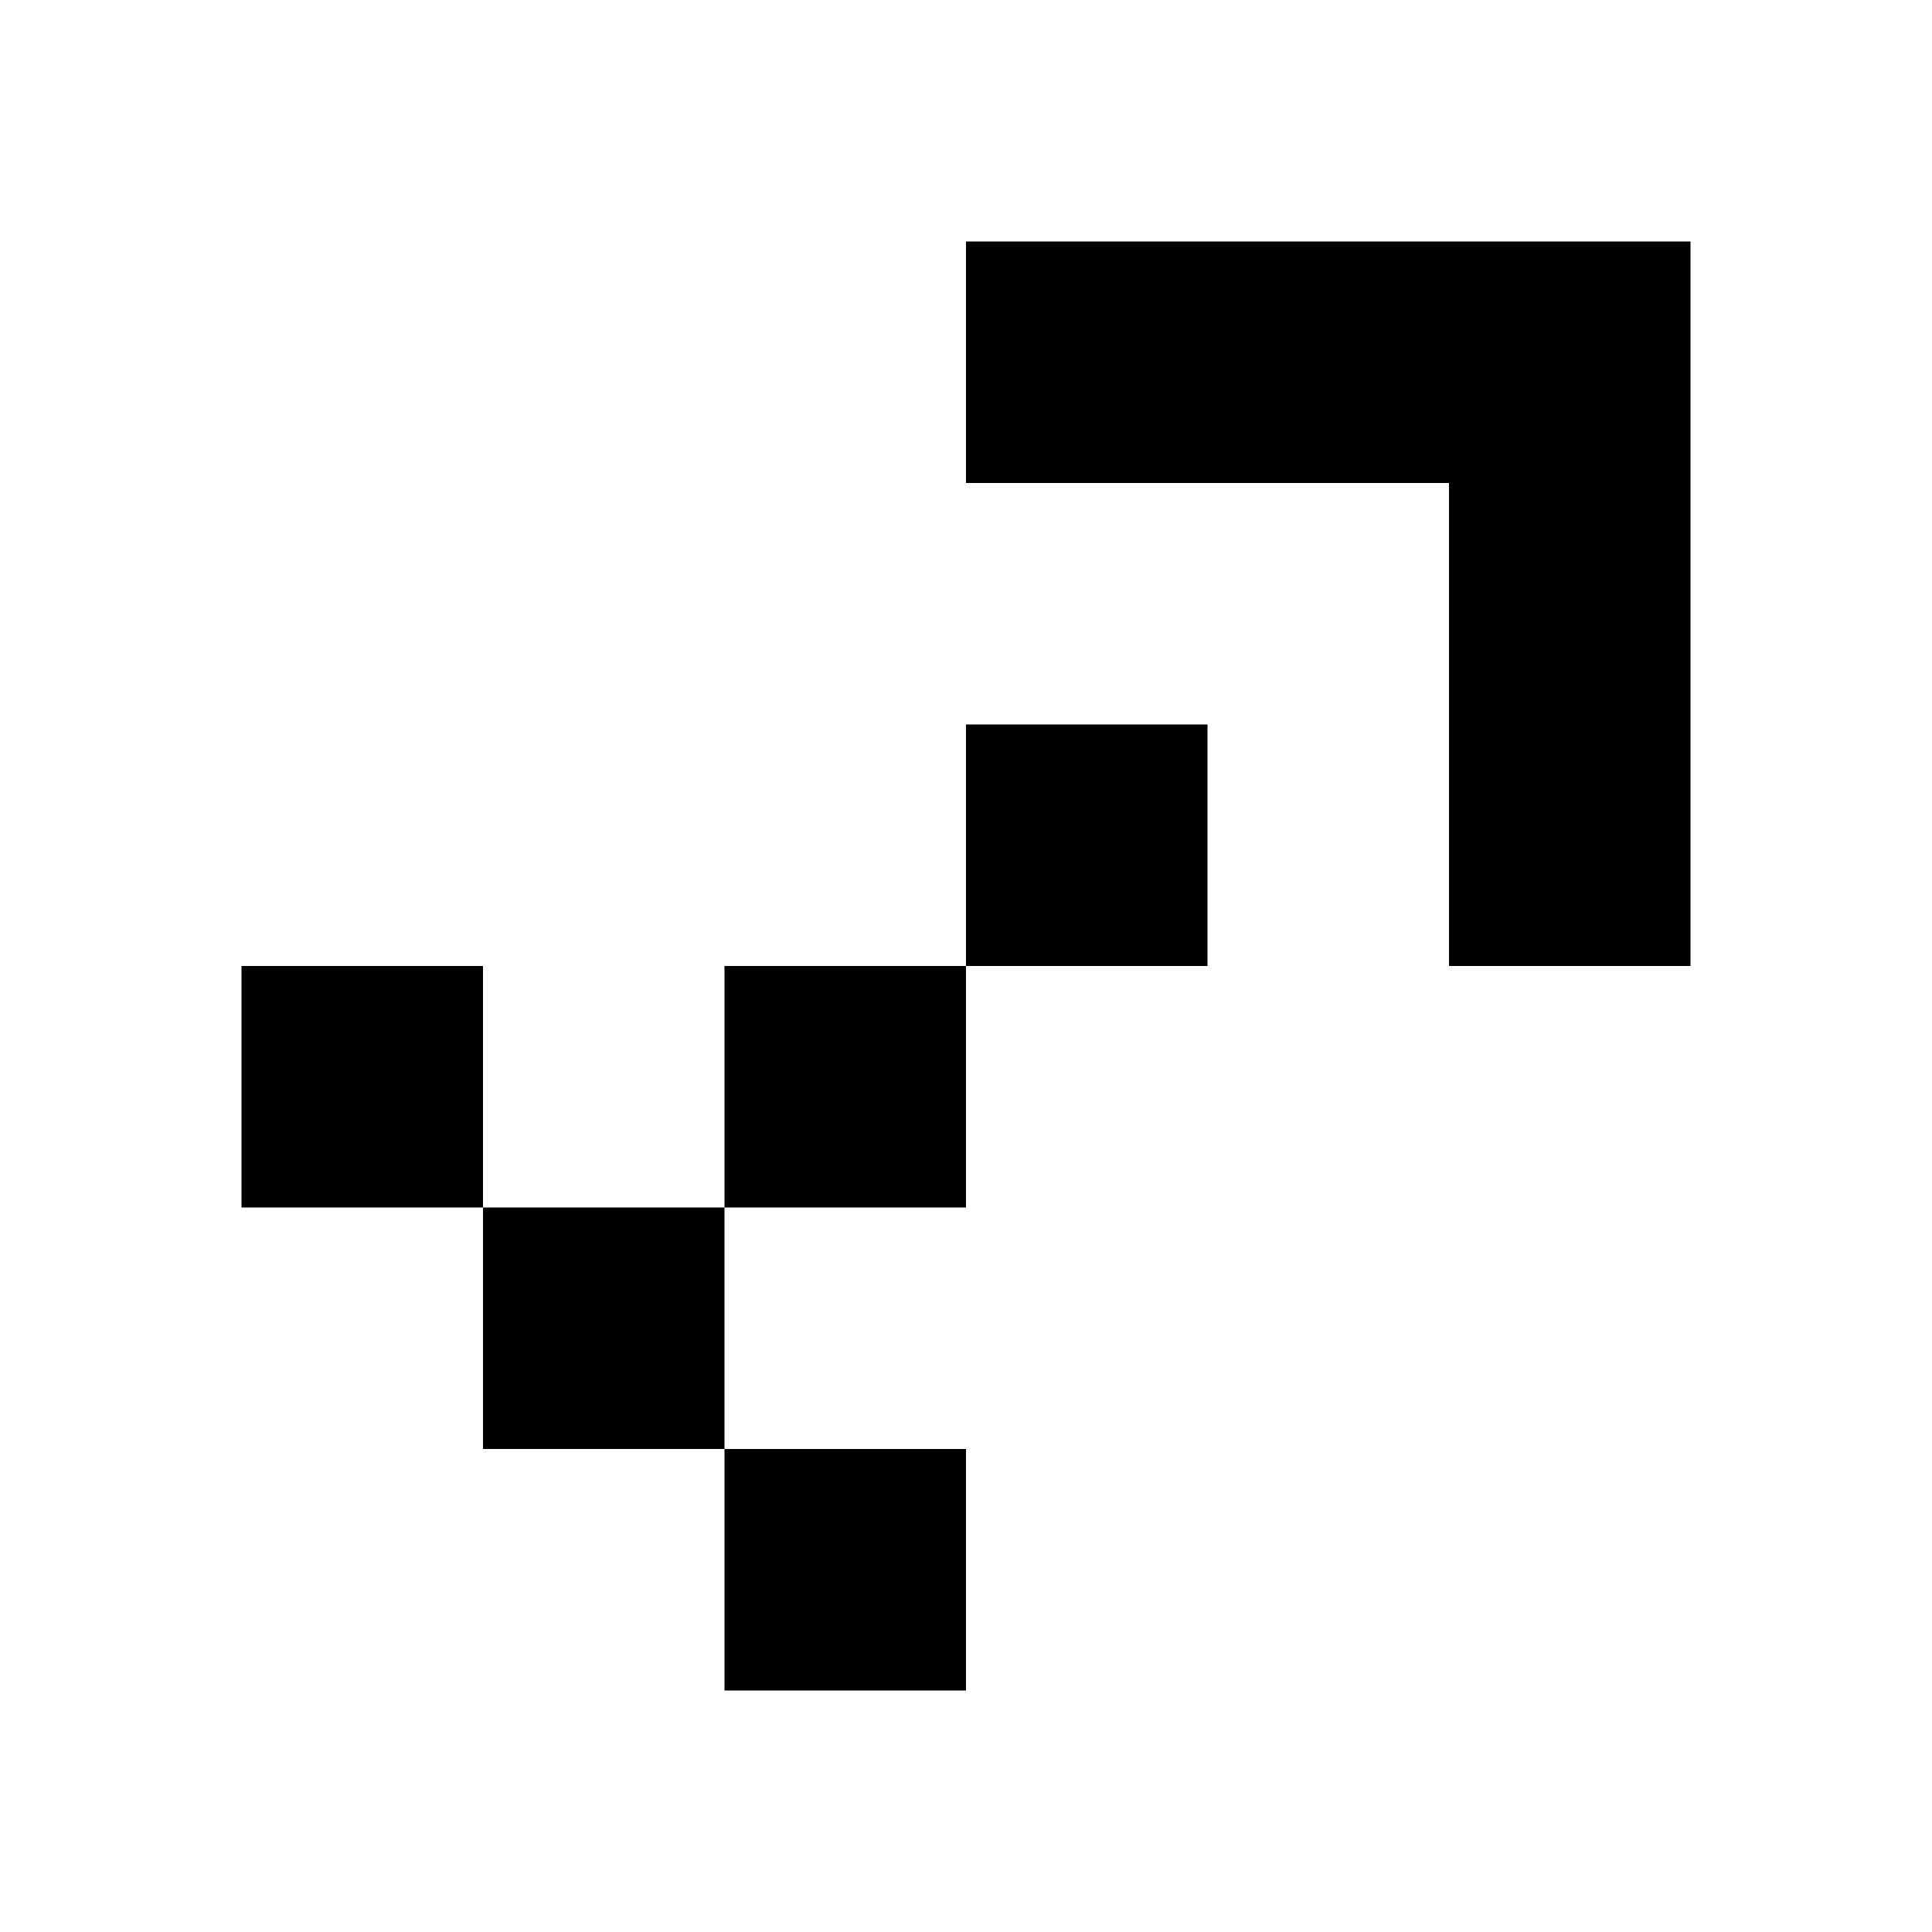
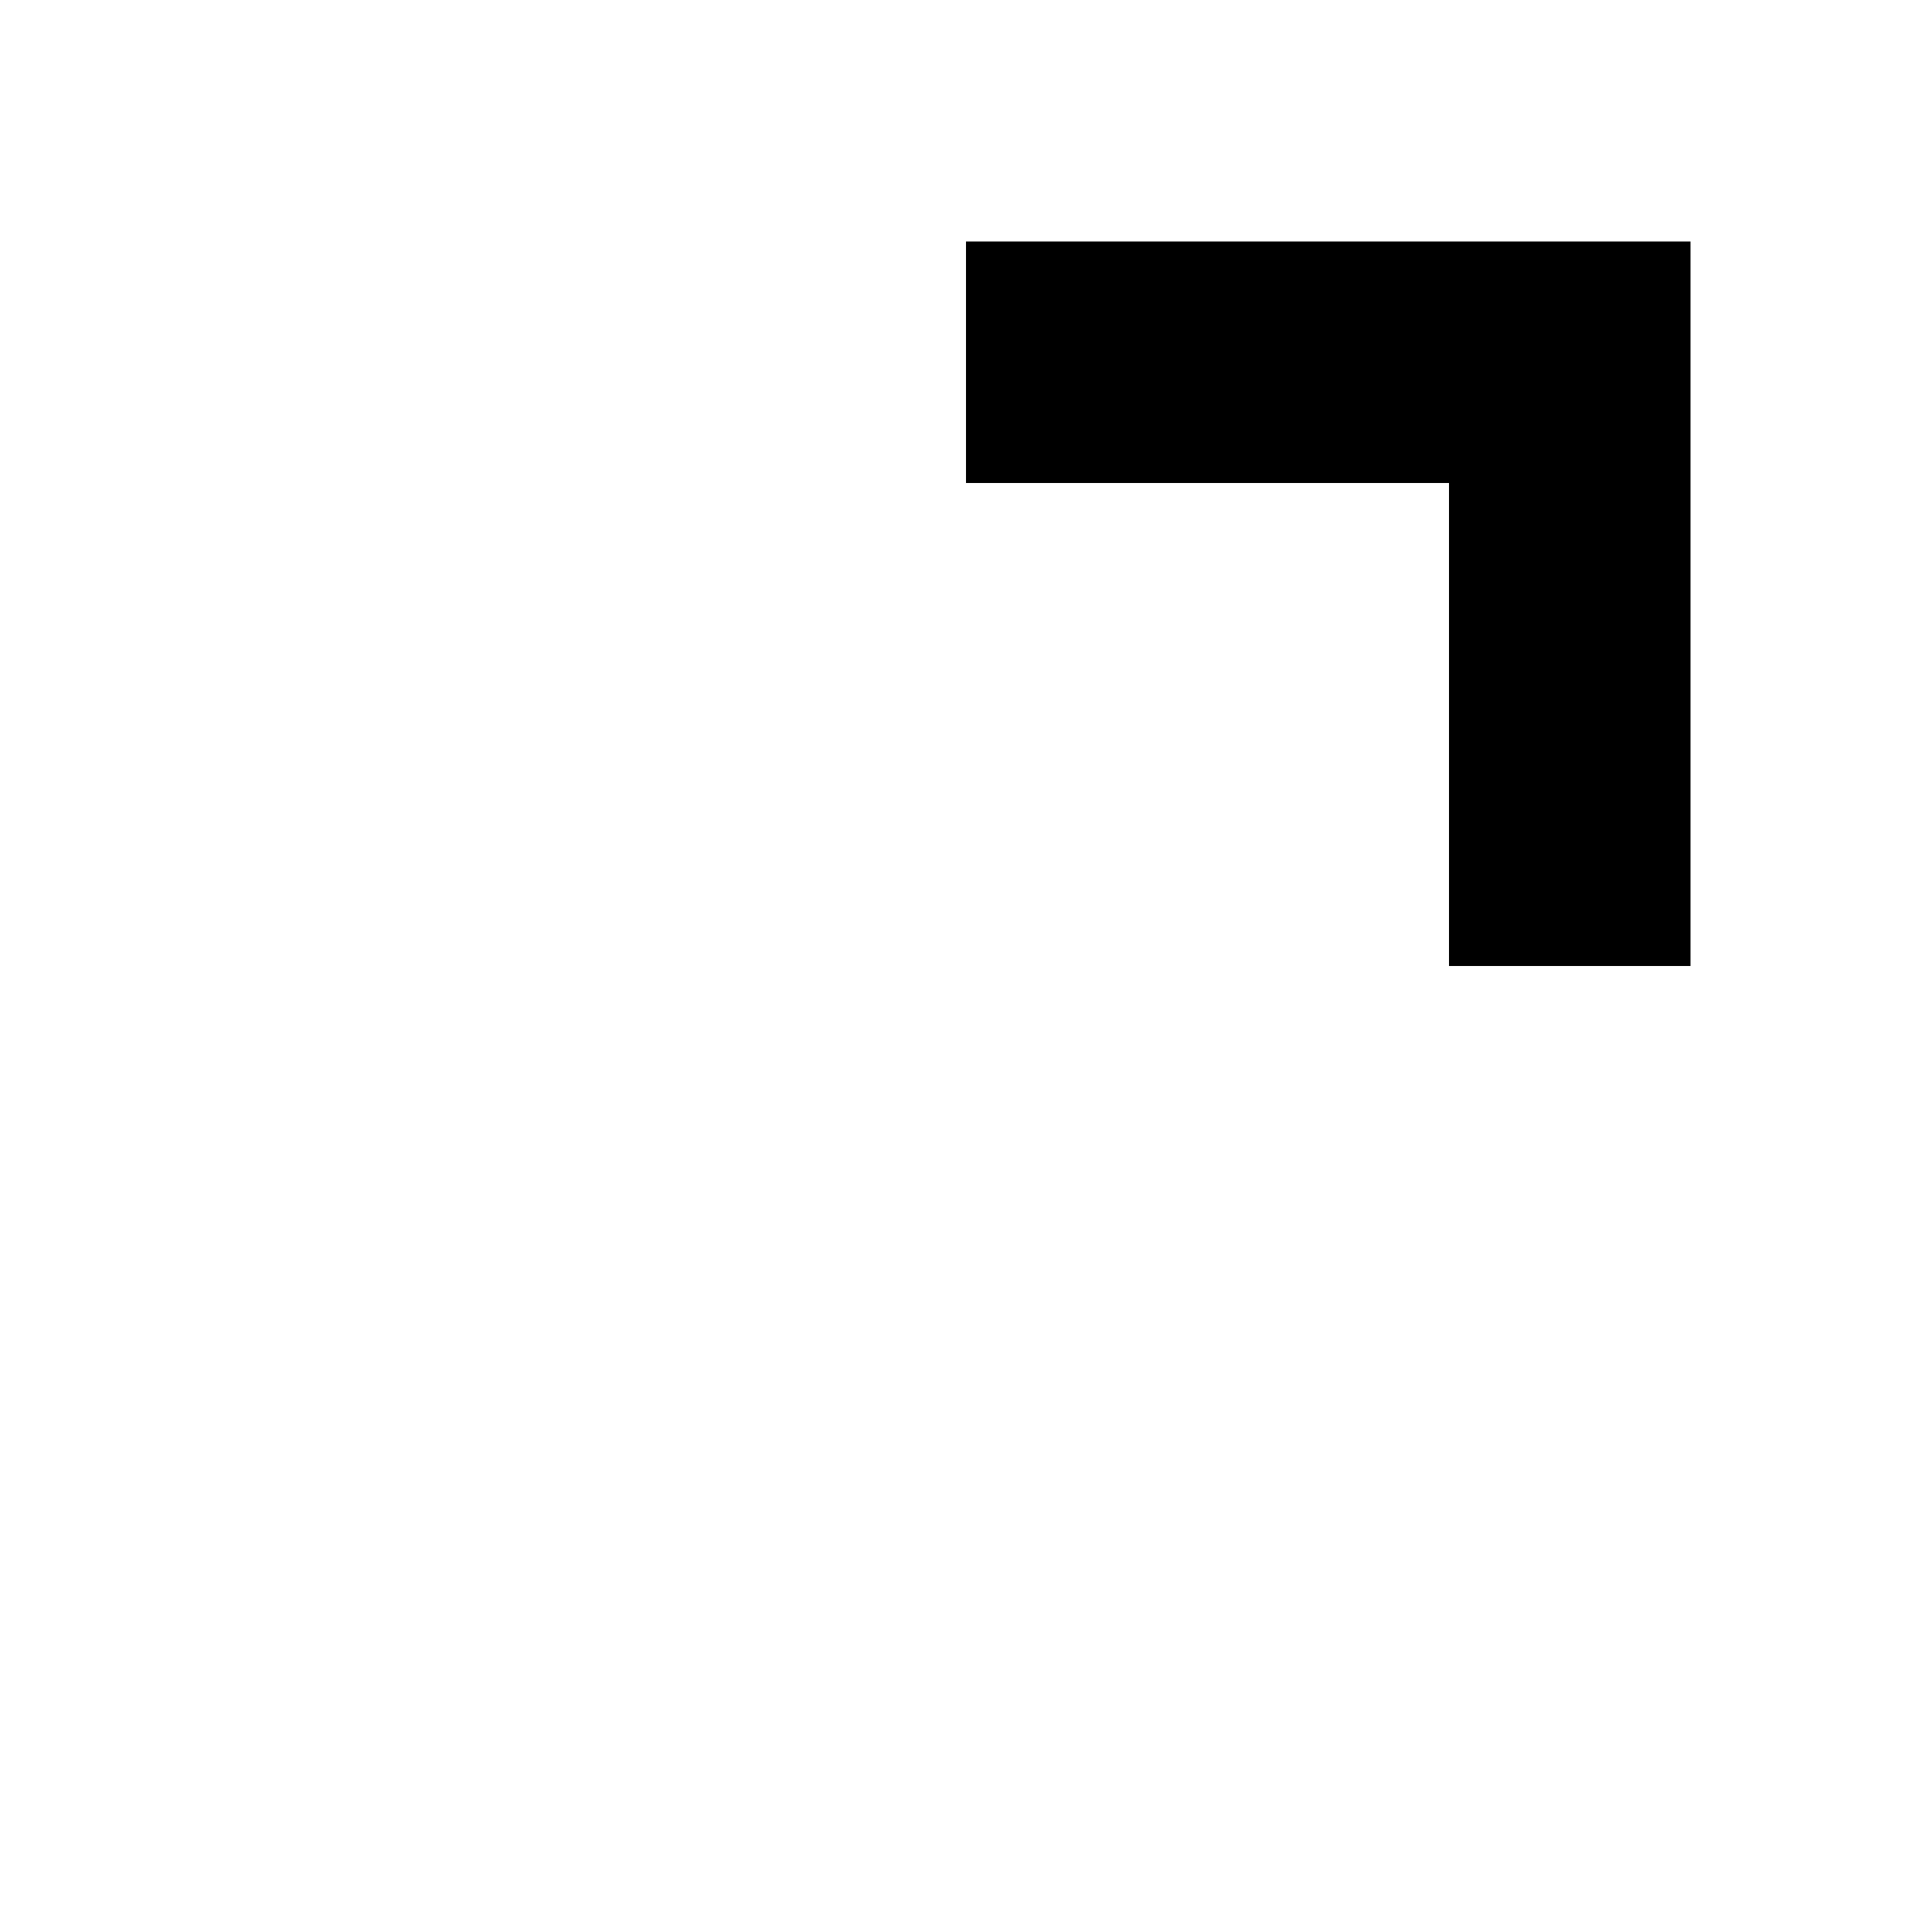
<svg xmlns="http://www.w3.org/2000/svg" fill="none" height="16" viewBox="0 0 16 16" width="16">
  <g fill="currentColor">
    <path d="m14 8v-6h-6v2h4v4z" />
-     <path d="m10 6h-2v2h-2v2h-2v-2h-2v2h2v2h2v2h2v-2h-2v-2h2v-2h2z" />
  </g>
</svg>